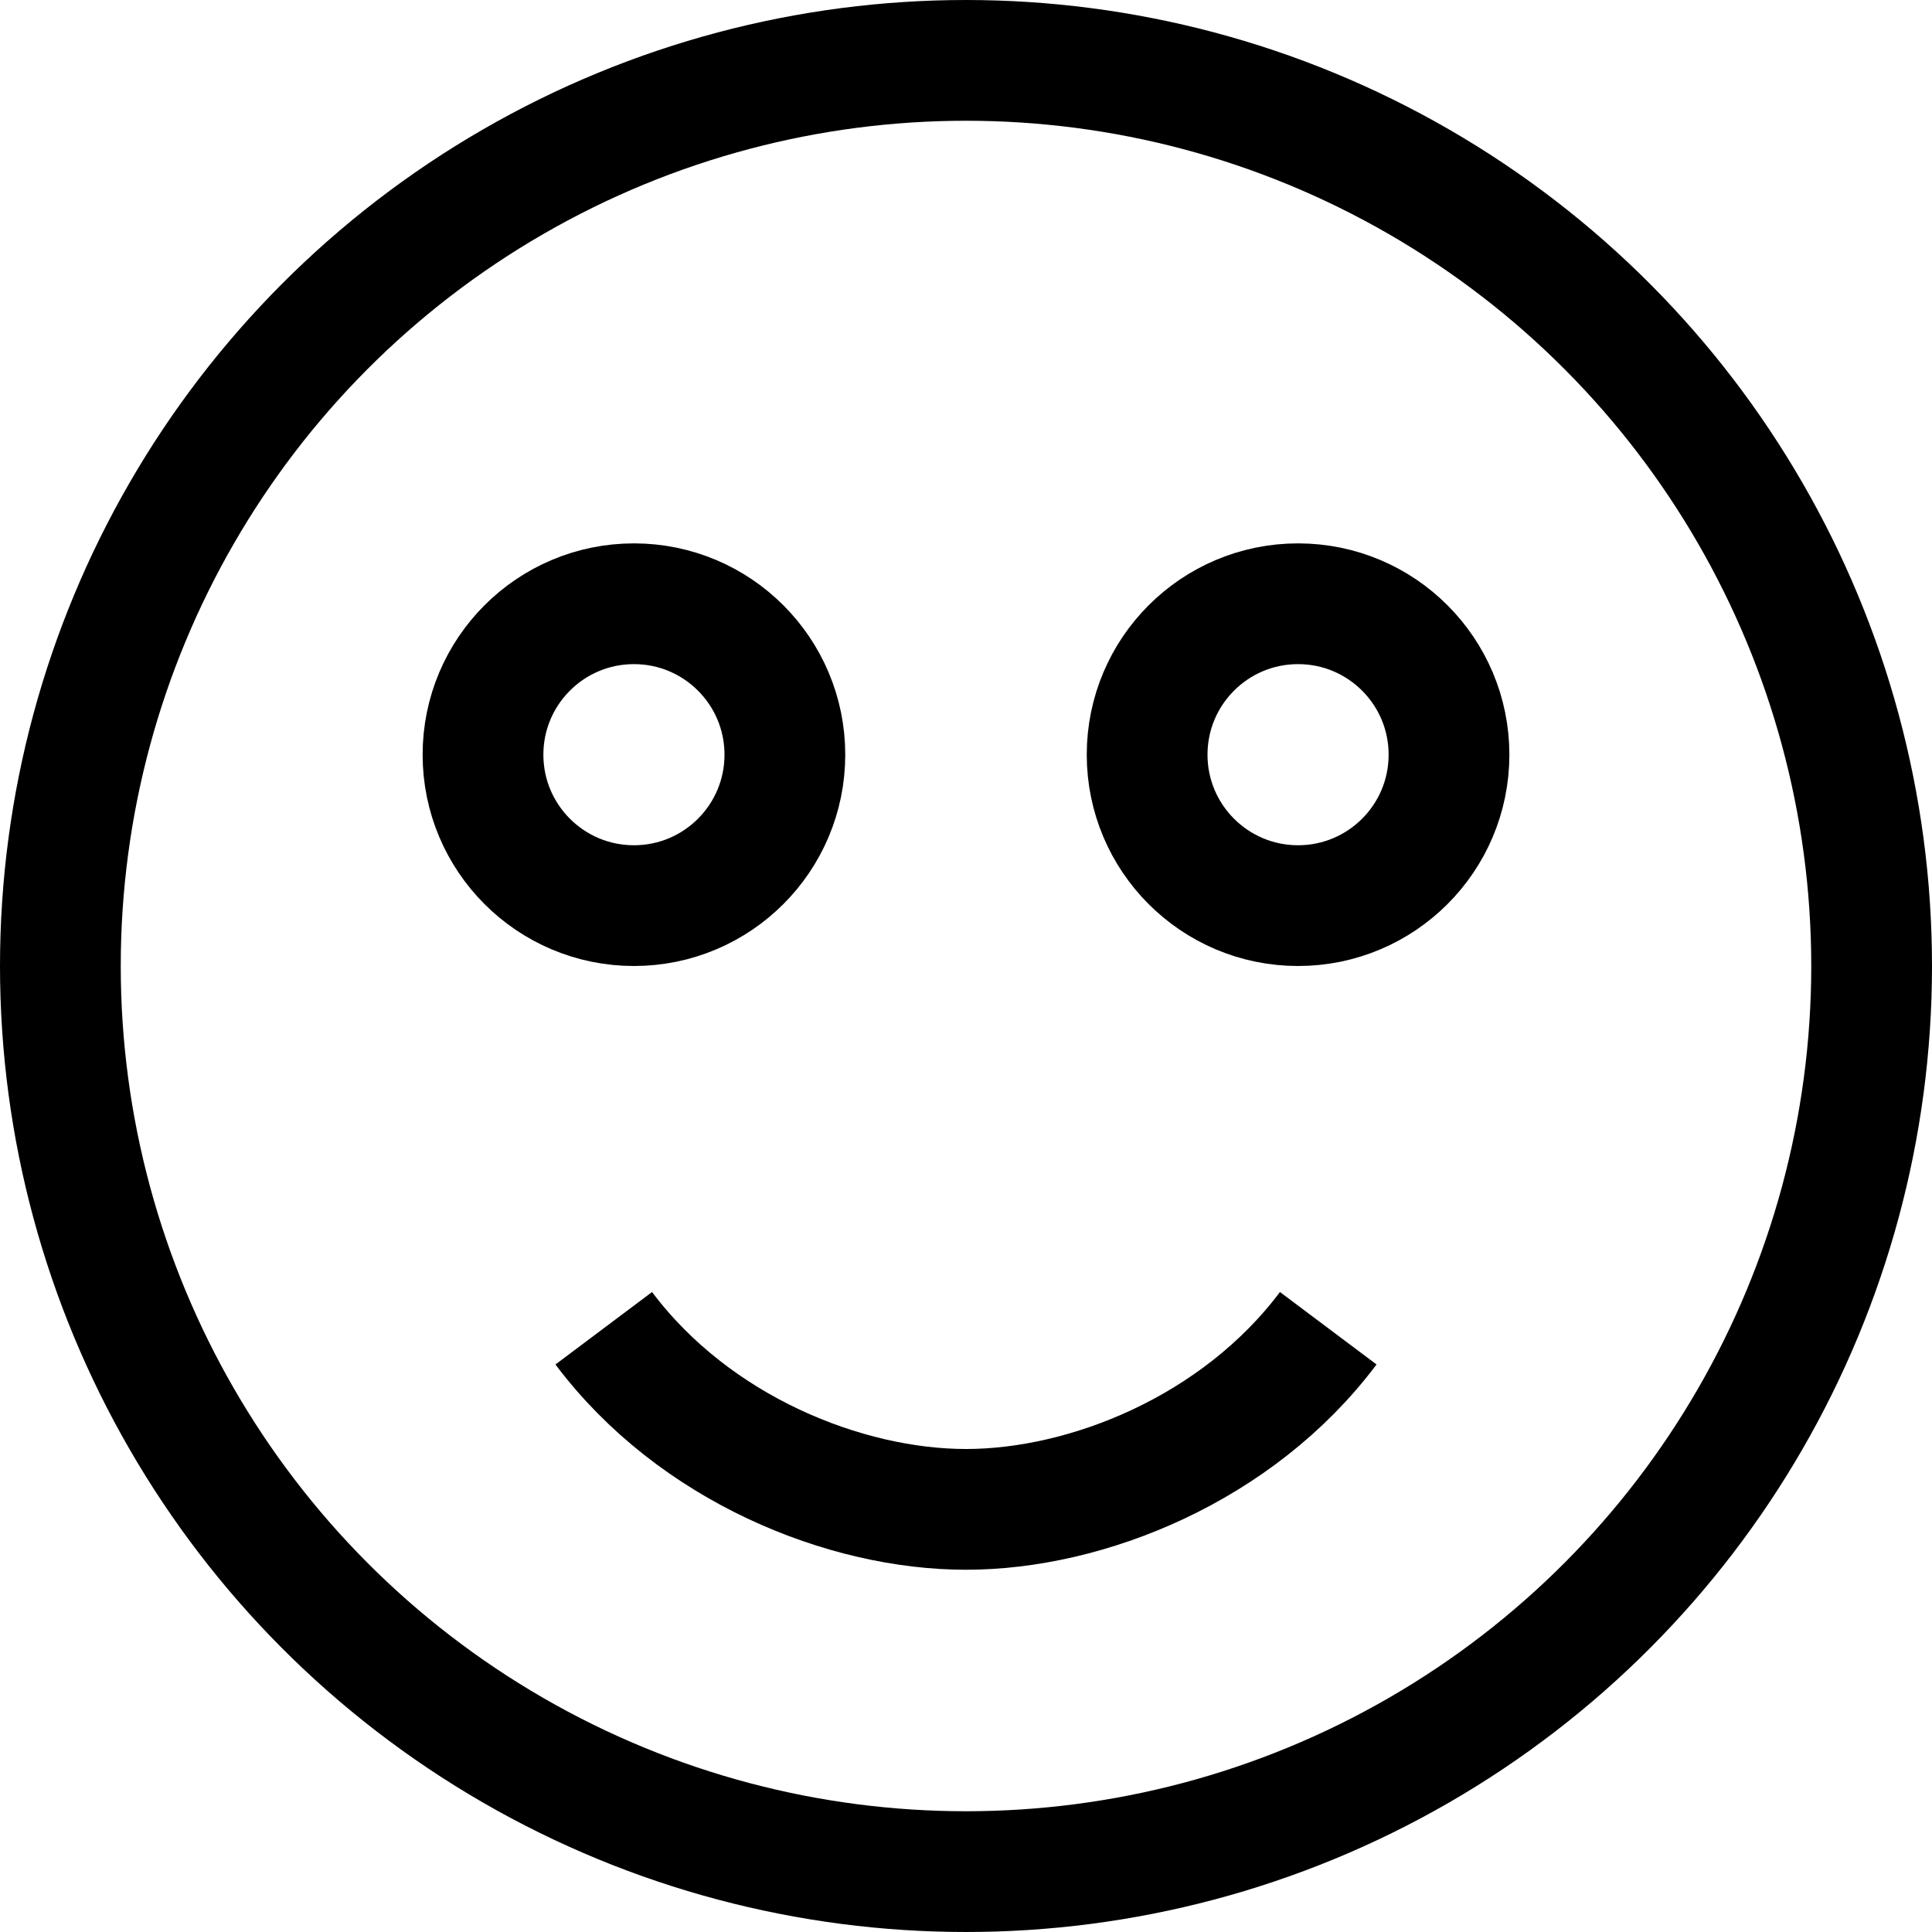
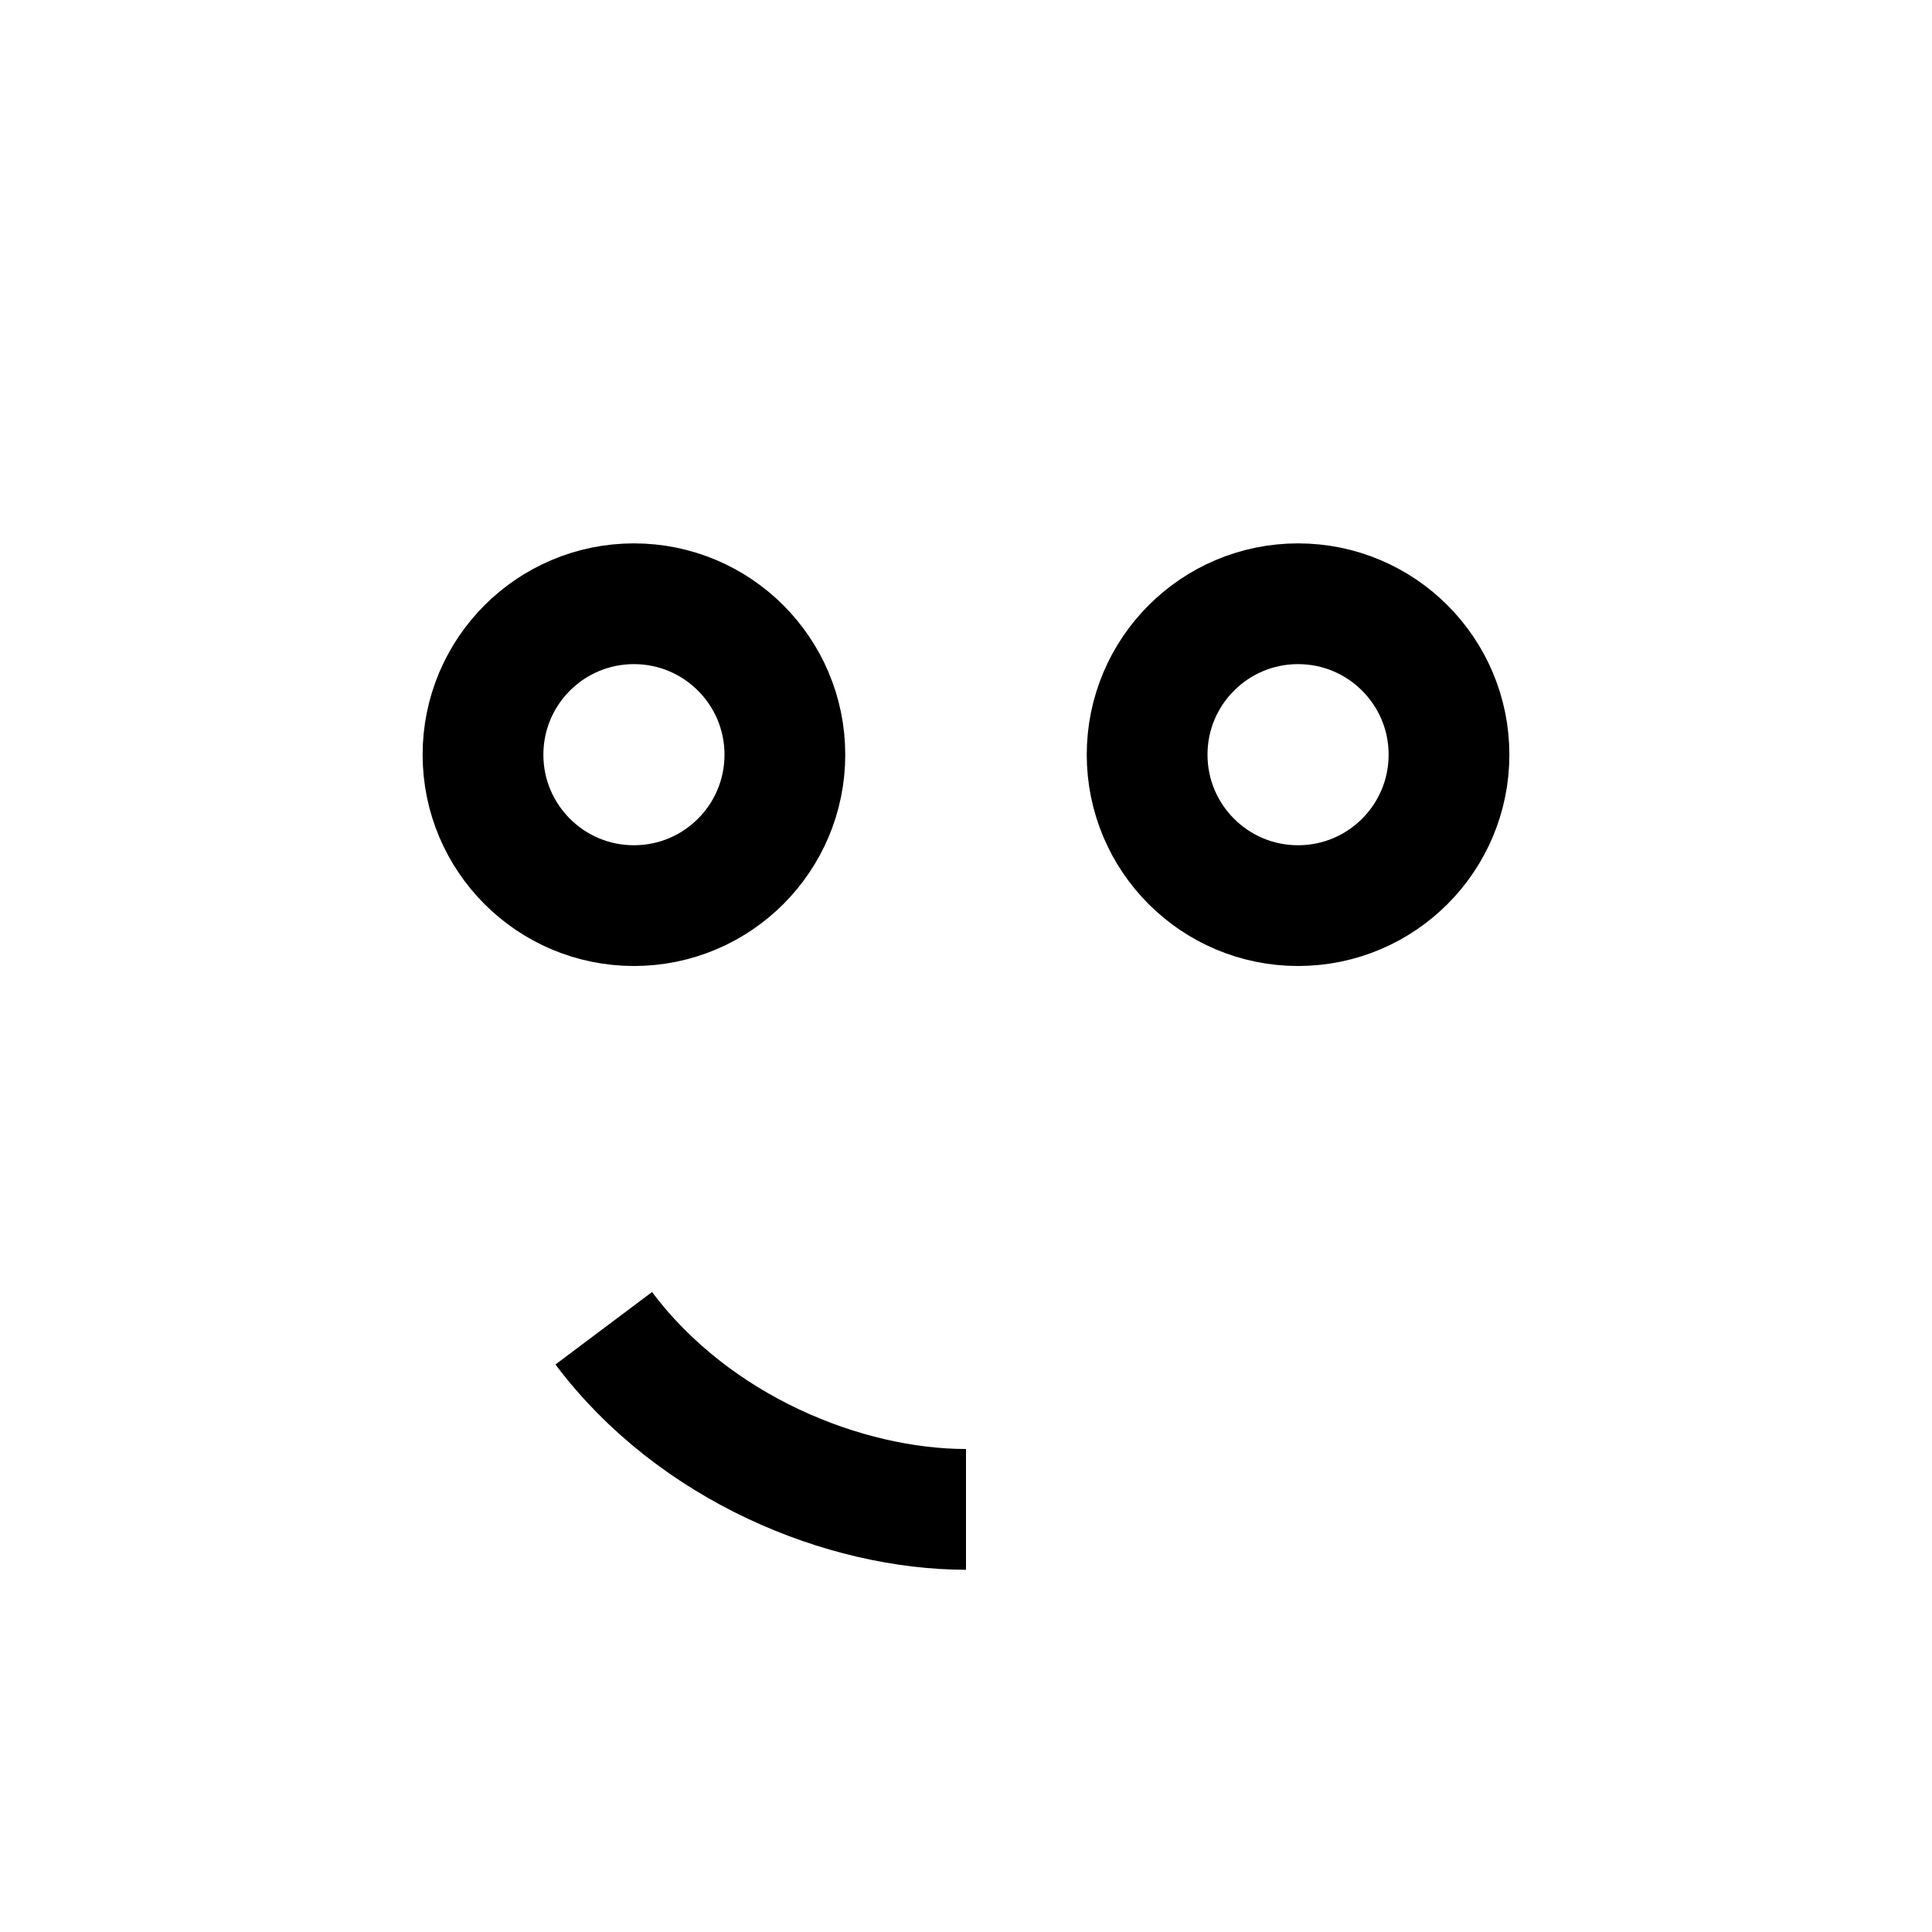
<svg xmlns="http://www.w3.org/2000/svg" width="32" height="32" viewBox="0 0 32 32">
-   <circle cx="16" cy="16" r="15" stroke="black" stroke-width="2" fill="none" />
  <circle cx="10.5" cy="12.5" r="2.5" stroke="black" stroke-width="2" fill="none" />
  <circle cx="21.5" cy="12.5" r="2.5" stroke="black" stroke-width="2" fill="none" />
-   <path d="M10 22c1.5 2 4 3 6 3s4.5-1 6-3" stroke="black" stroke-width="2" fill="none" />
+   <path d="M10 22c1.5 2 4 3 6 3" stroke="black" stroke-width="2" fill="none" />
</svg>